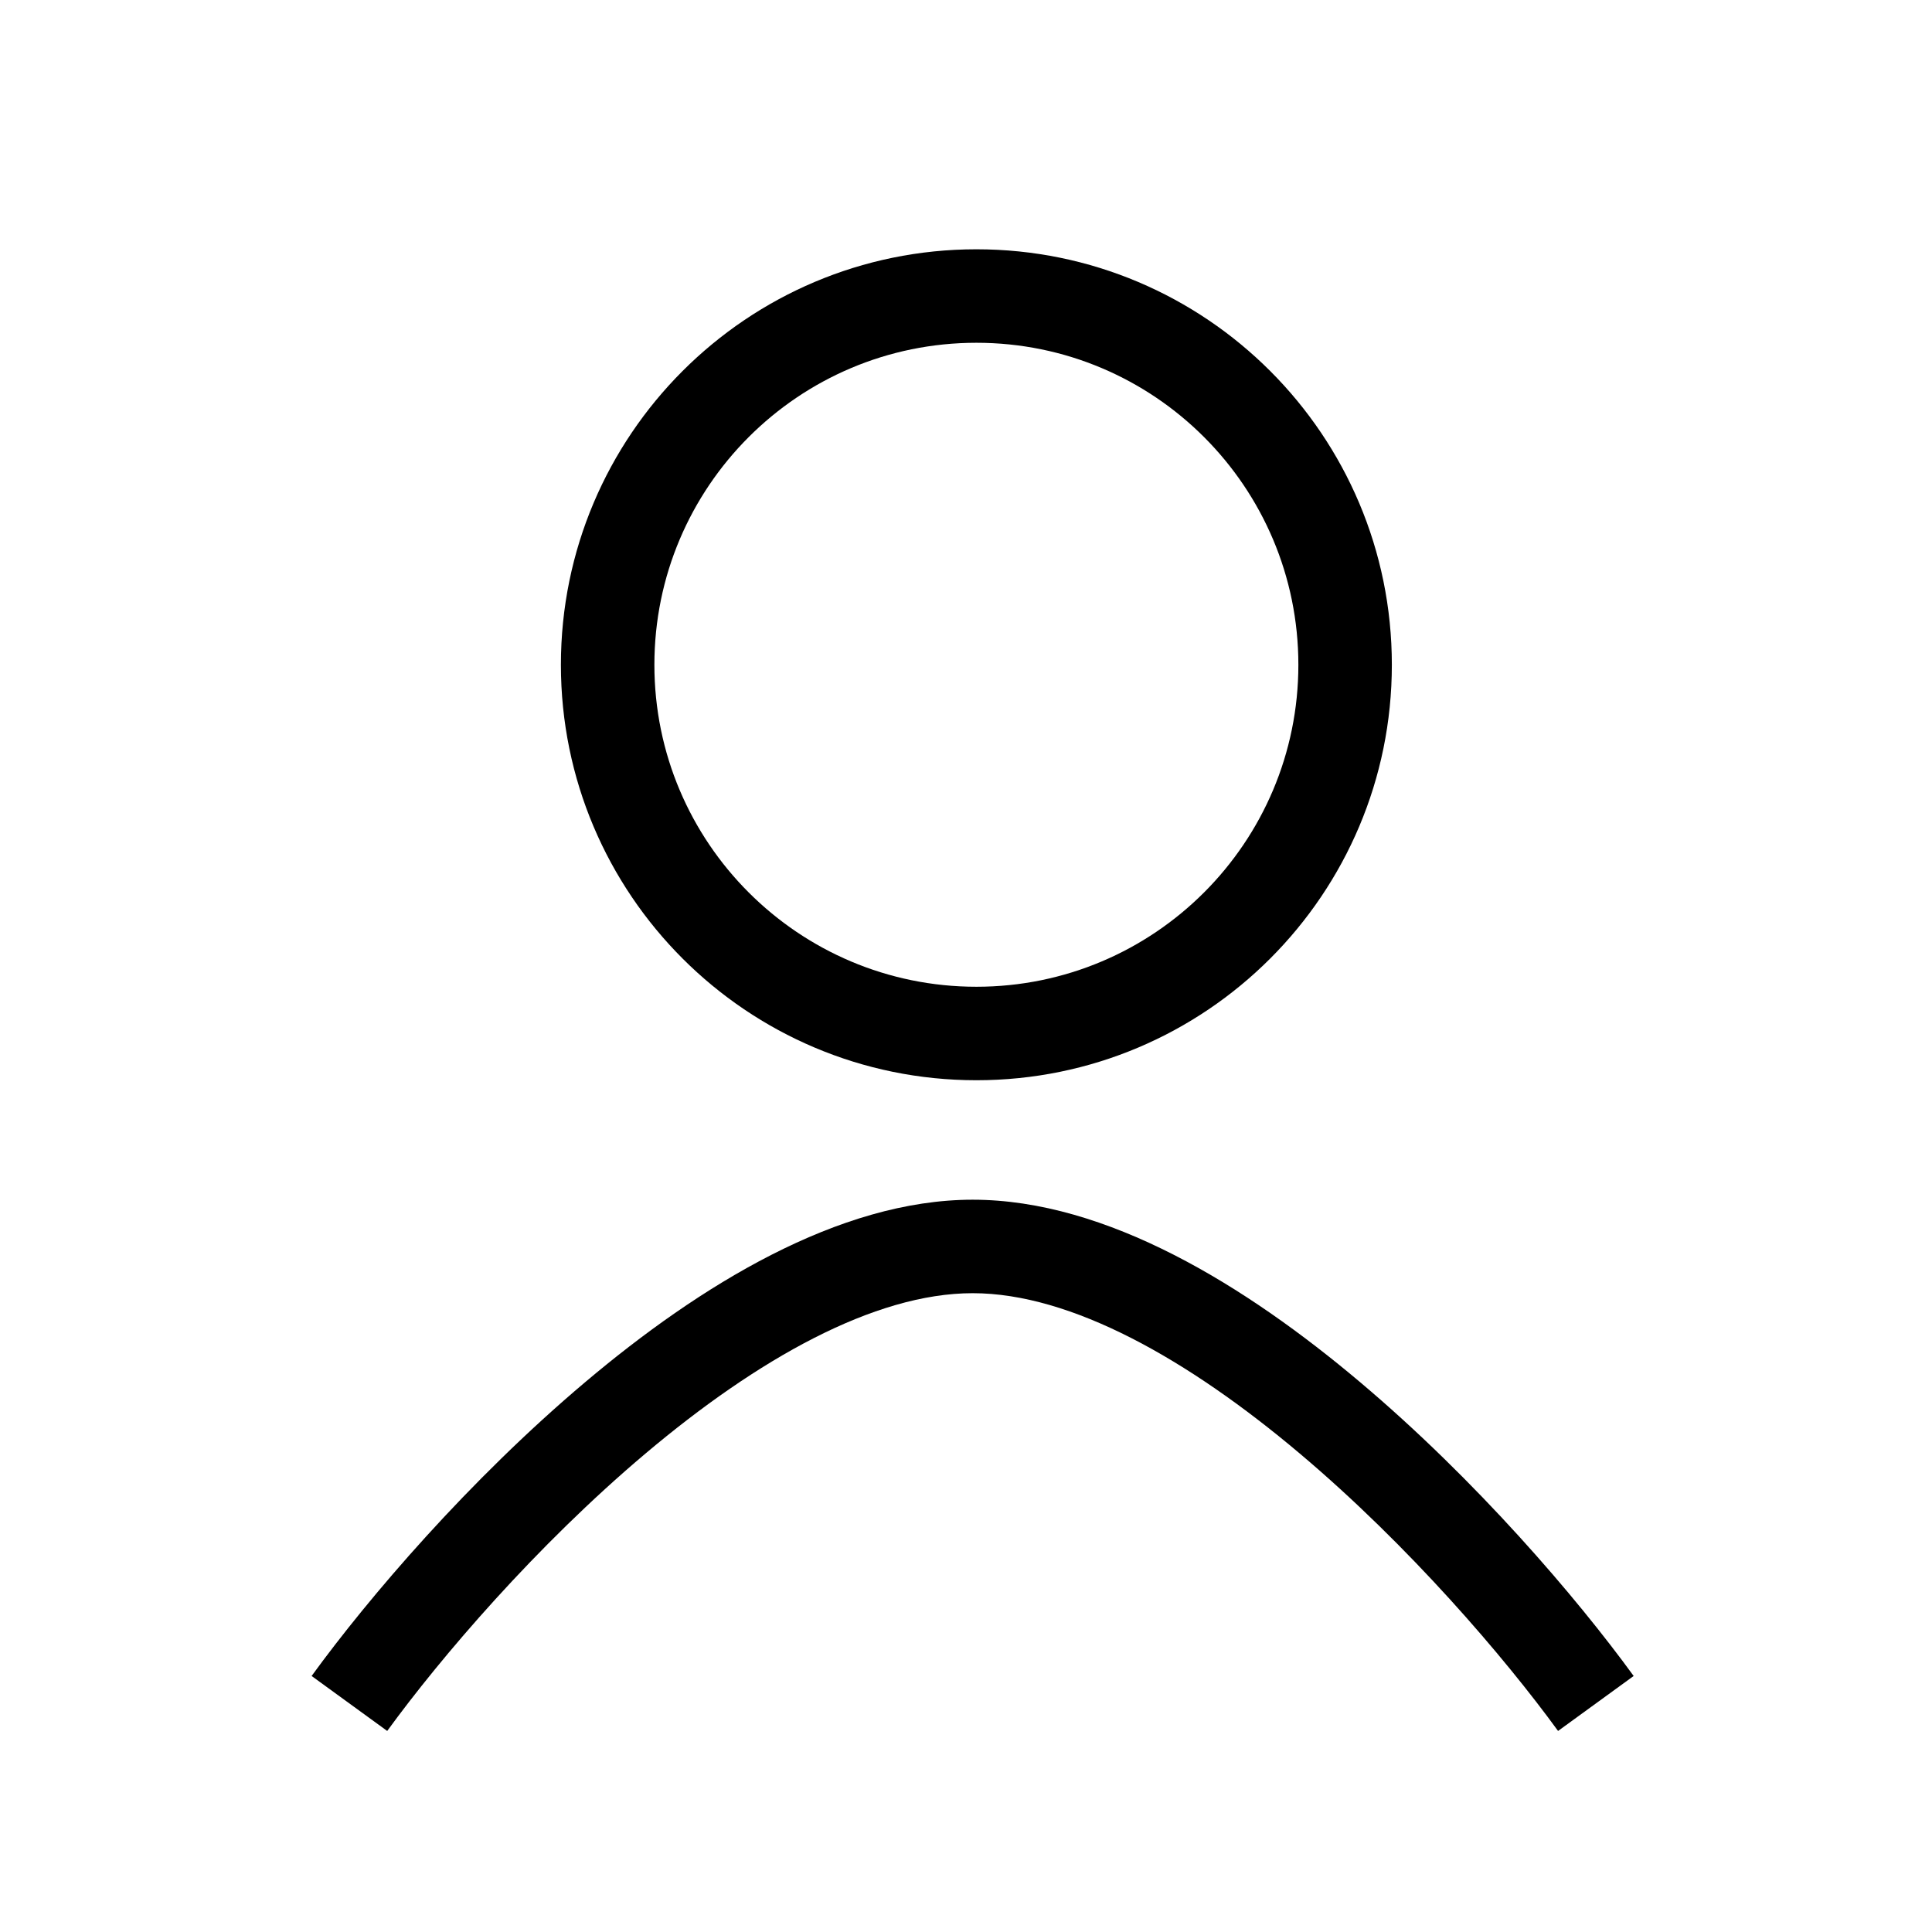
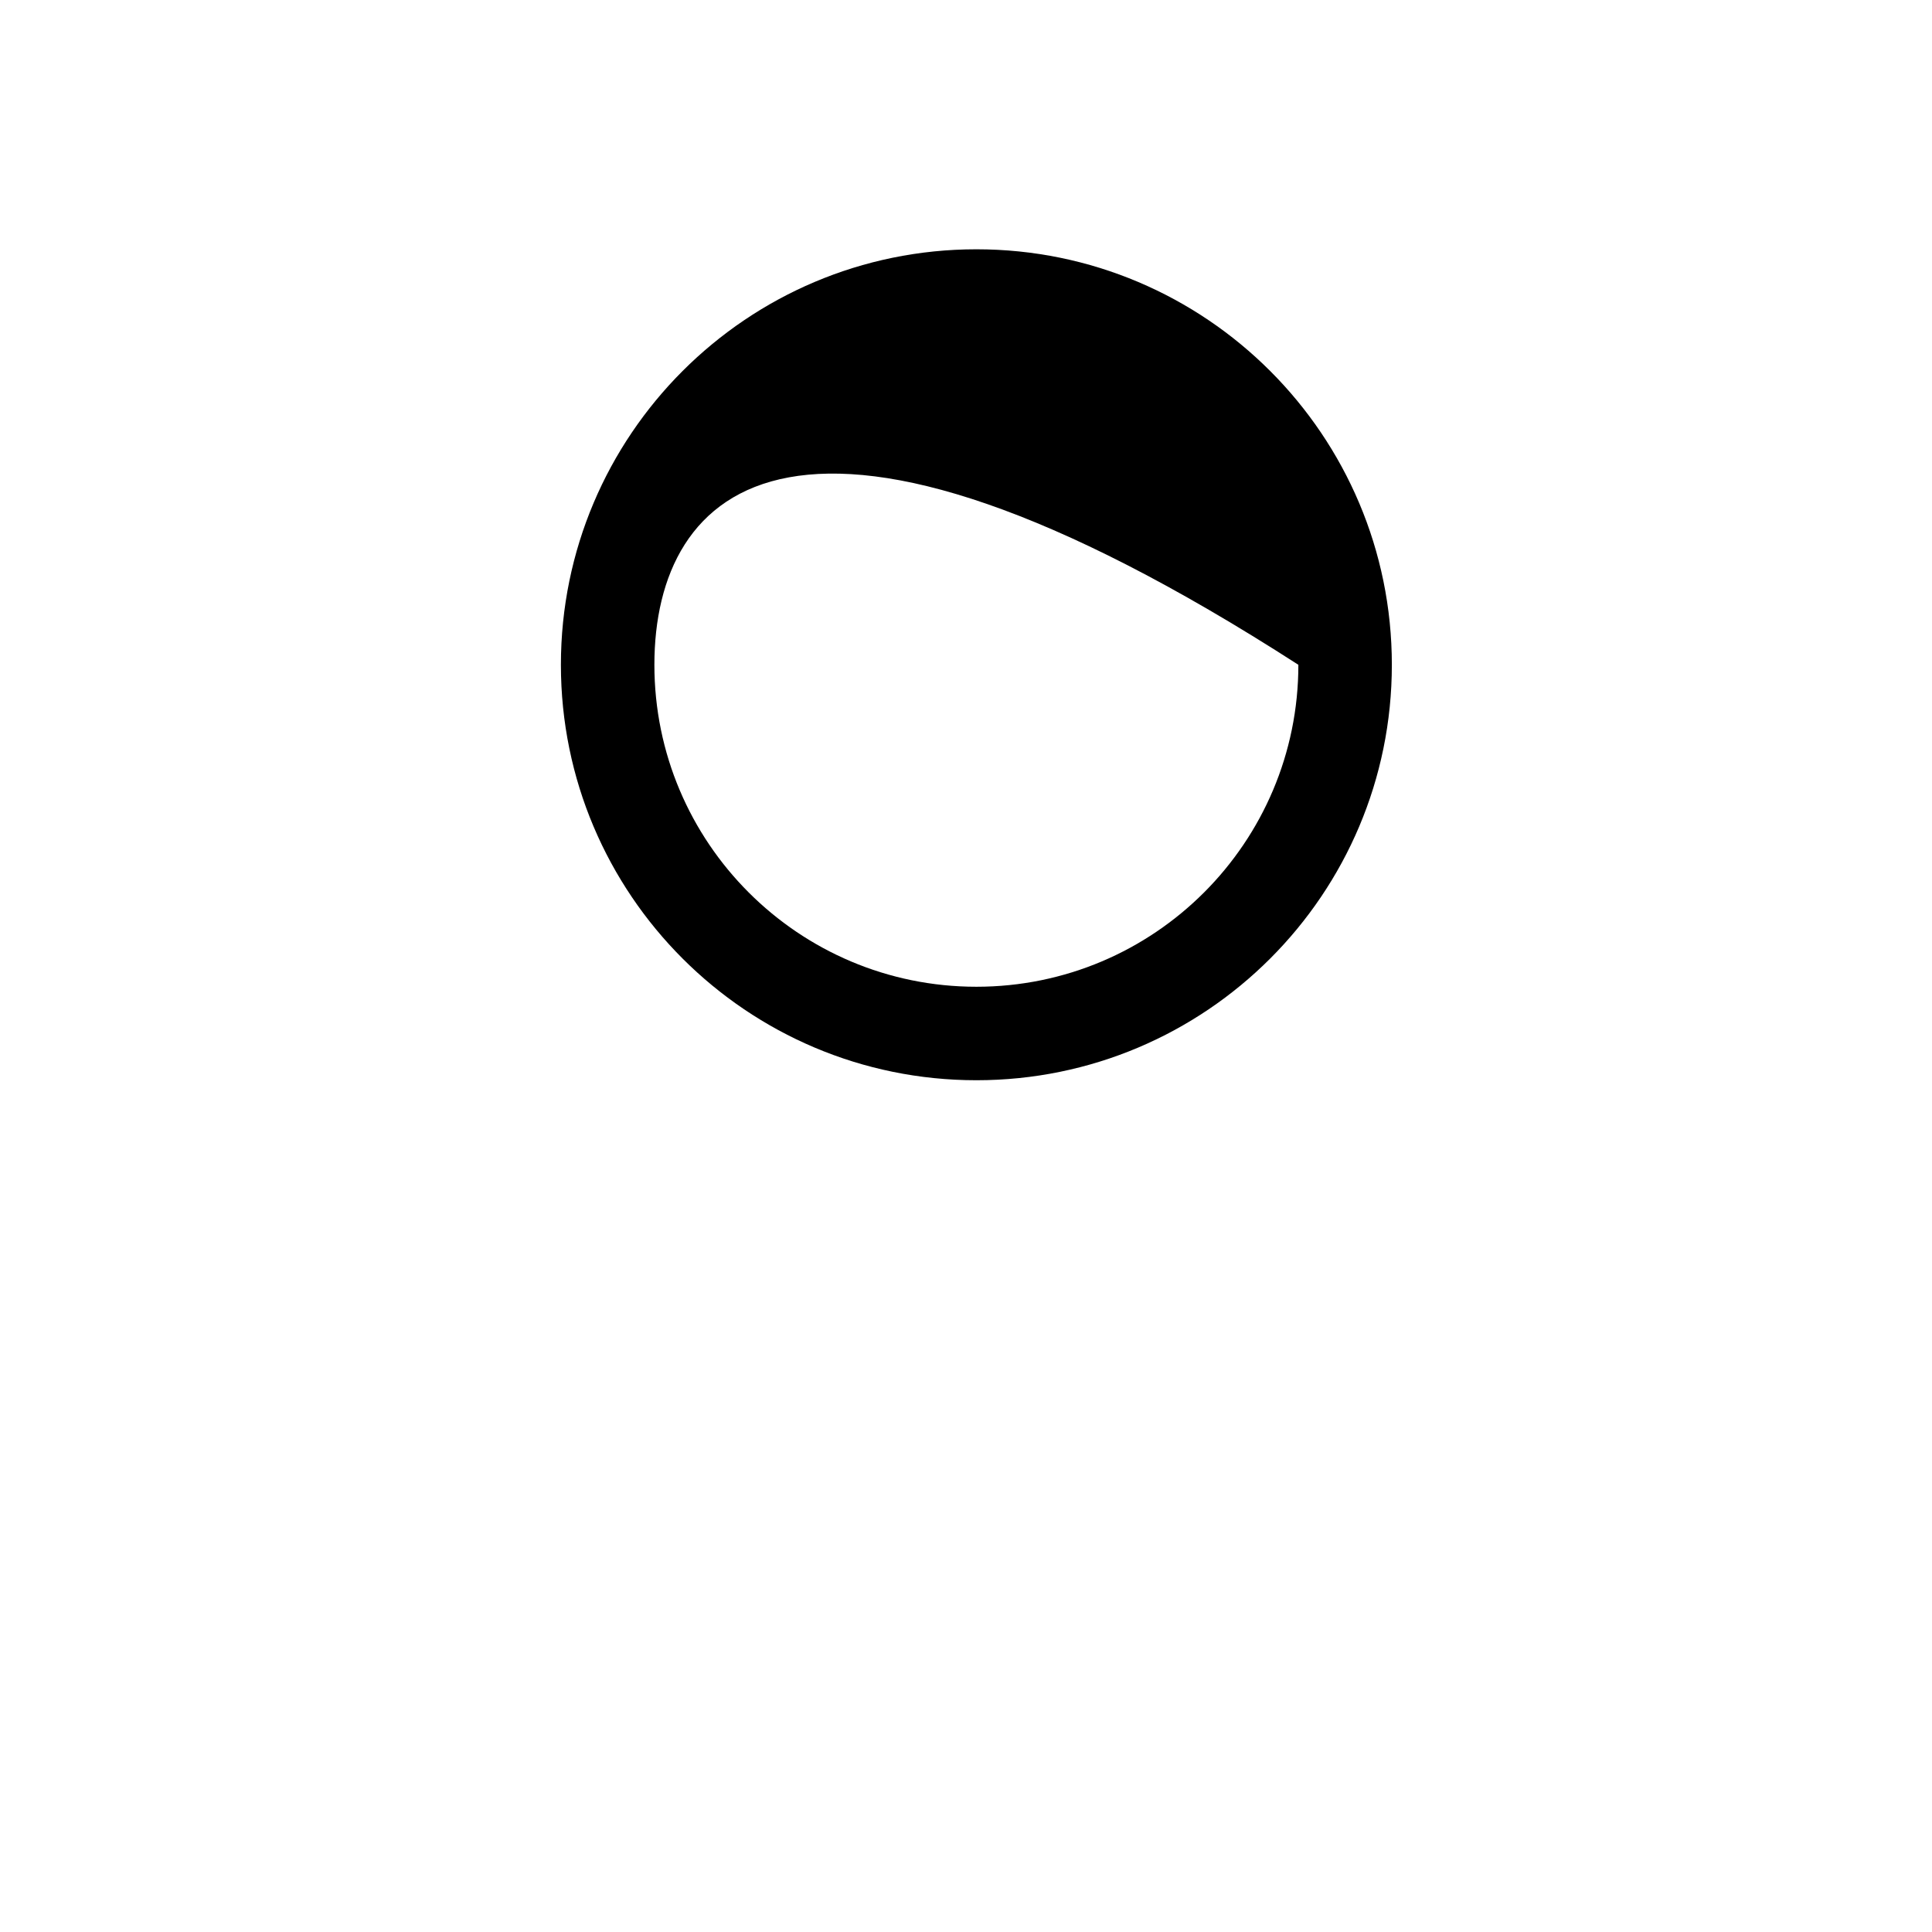
<svg xmlns="http://www.w3.org/2000/svg" width="31" height="31" viewBox="0 0 31 31" fill="none">
-   <path fill-rule="evenodd" clip-rule="evenodd" d="M15.667 15.833C18.52 15.833 20.833 13.52 20.833 10.667C20.833 7.813 18.52 5.5 15.667 5.5C12.813 5.5 10.5 7.813 10.5 10.667C10.5 13.52 12.813 15.833 15.667 15.833ZM15.667 17.333C19.349 17.333 22.333 14.349 22.333 10.667C22.333 6.985 19.349 4 15.667 4C11.985 4 9 6.985 9 10.667C9 14.349 11.985 17.333 15.667 17.333Z" fill="black" />
-   <path fill-rule="evenodd" clip-rule="evenodd" d="M10.357 23.323C8.6 24.805 7.074 26.591 6.213 27.774L5 26.892C5.917 25.631 7.524 23.751 9.39 22.177C11.221 20.632 13.456 19.25 15.607 19.25C17.758 19.25 19.992 20.632 21.823 22.177C23.689 23.751 25.296 25.631 26.213 26.892L25 27.774C24.139 26.591 22.613 24.805 20.856 23.323C19.066 21.813 17.189 20.75 15.607 20.75C14.024 20.75 12.147 21.813 10.357 23.323Z" fill="black" />
+   <path fill-rule="evenodd" clip-rule="evenodd" d="M15.667 15.833C18.52 15.833 20.833 13.52 20.833 10.667C12.813 5.5 10.5 7.813 10.5 10.667C10.5 13.52 12.813 15.833 15.667 15.833ZM15.667 17.333C19.349 17.333 22.333 14.349 22.333 10.667C22.333 6.985 19.349 4 15.667 4C11.985 4 9 6.985 9 10.667C9 14.349 11.985 17.333 15.667 17.333Z" fill="black" />
</svg>